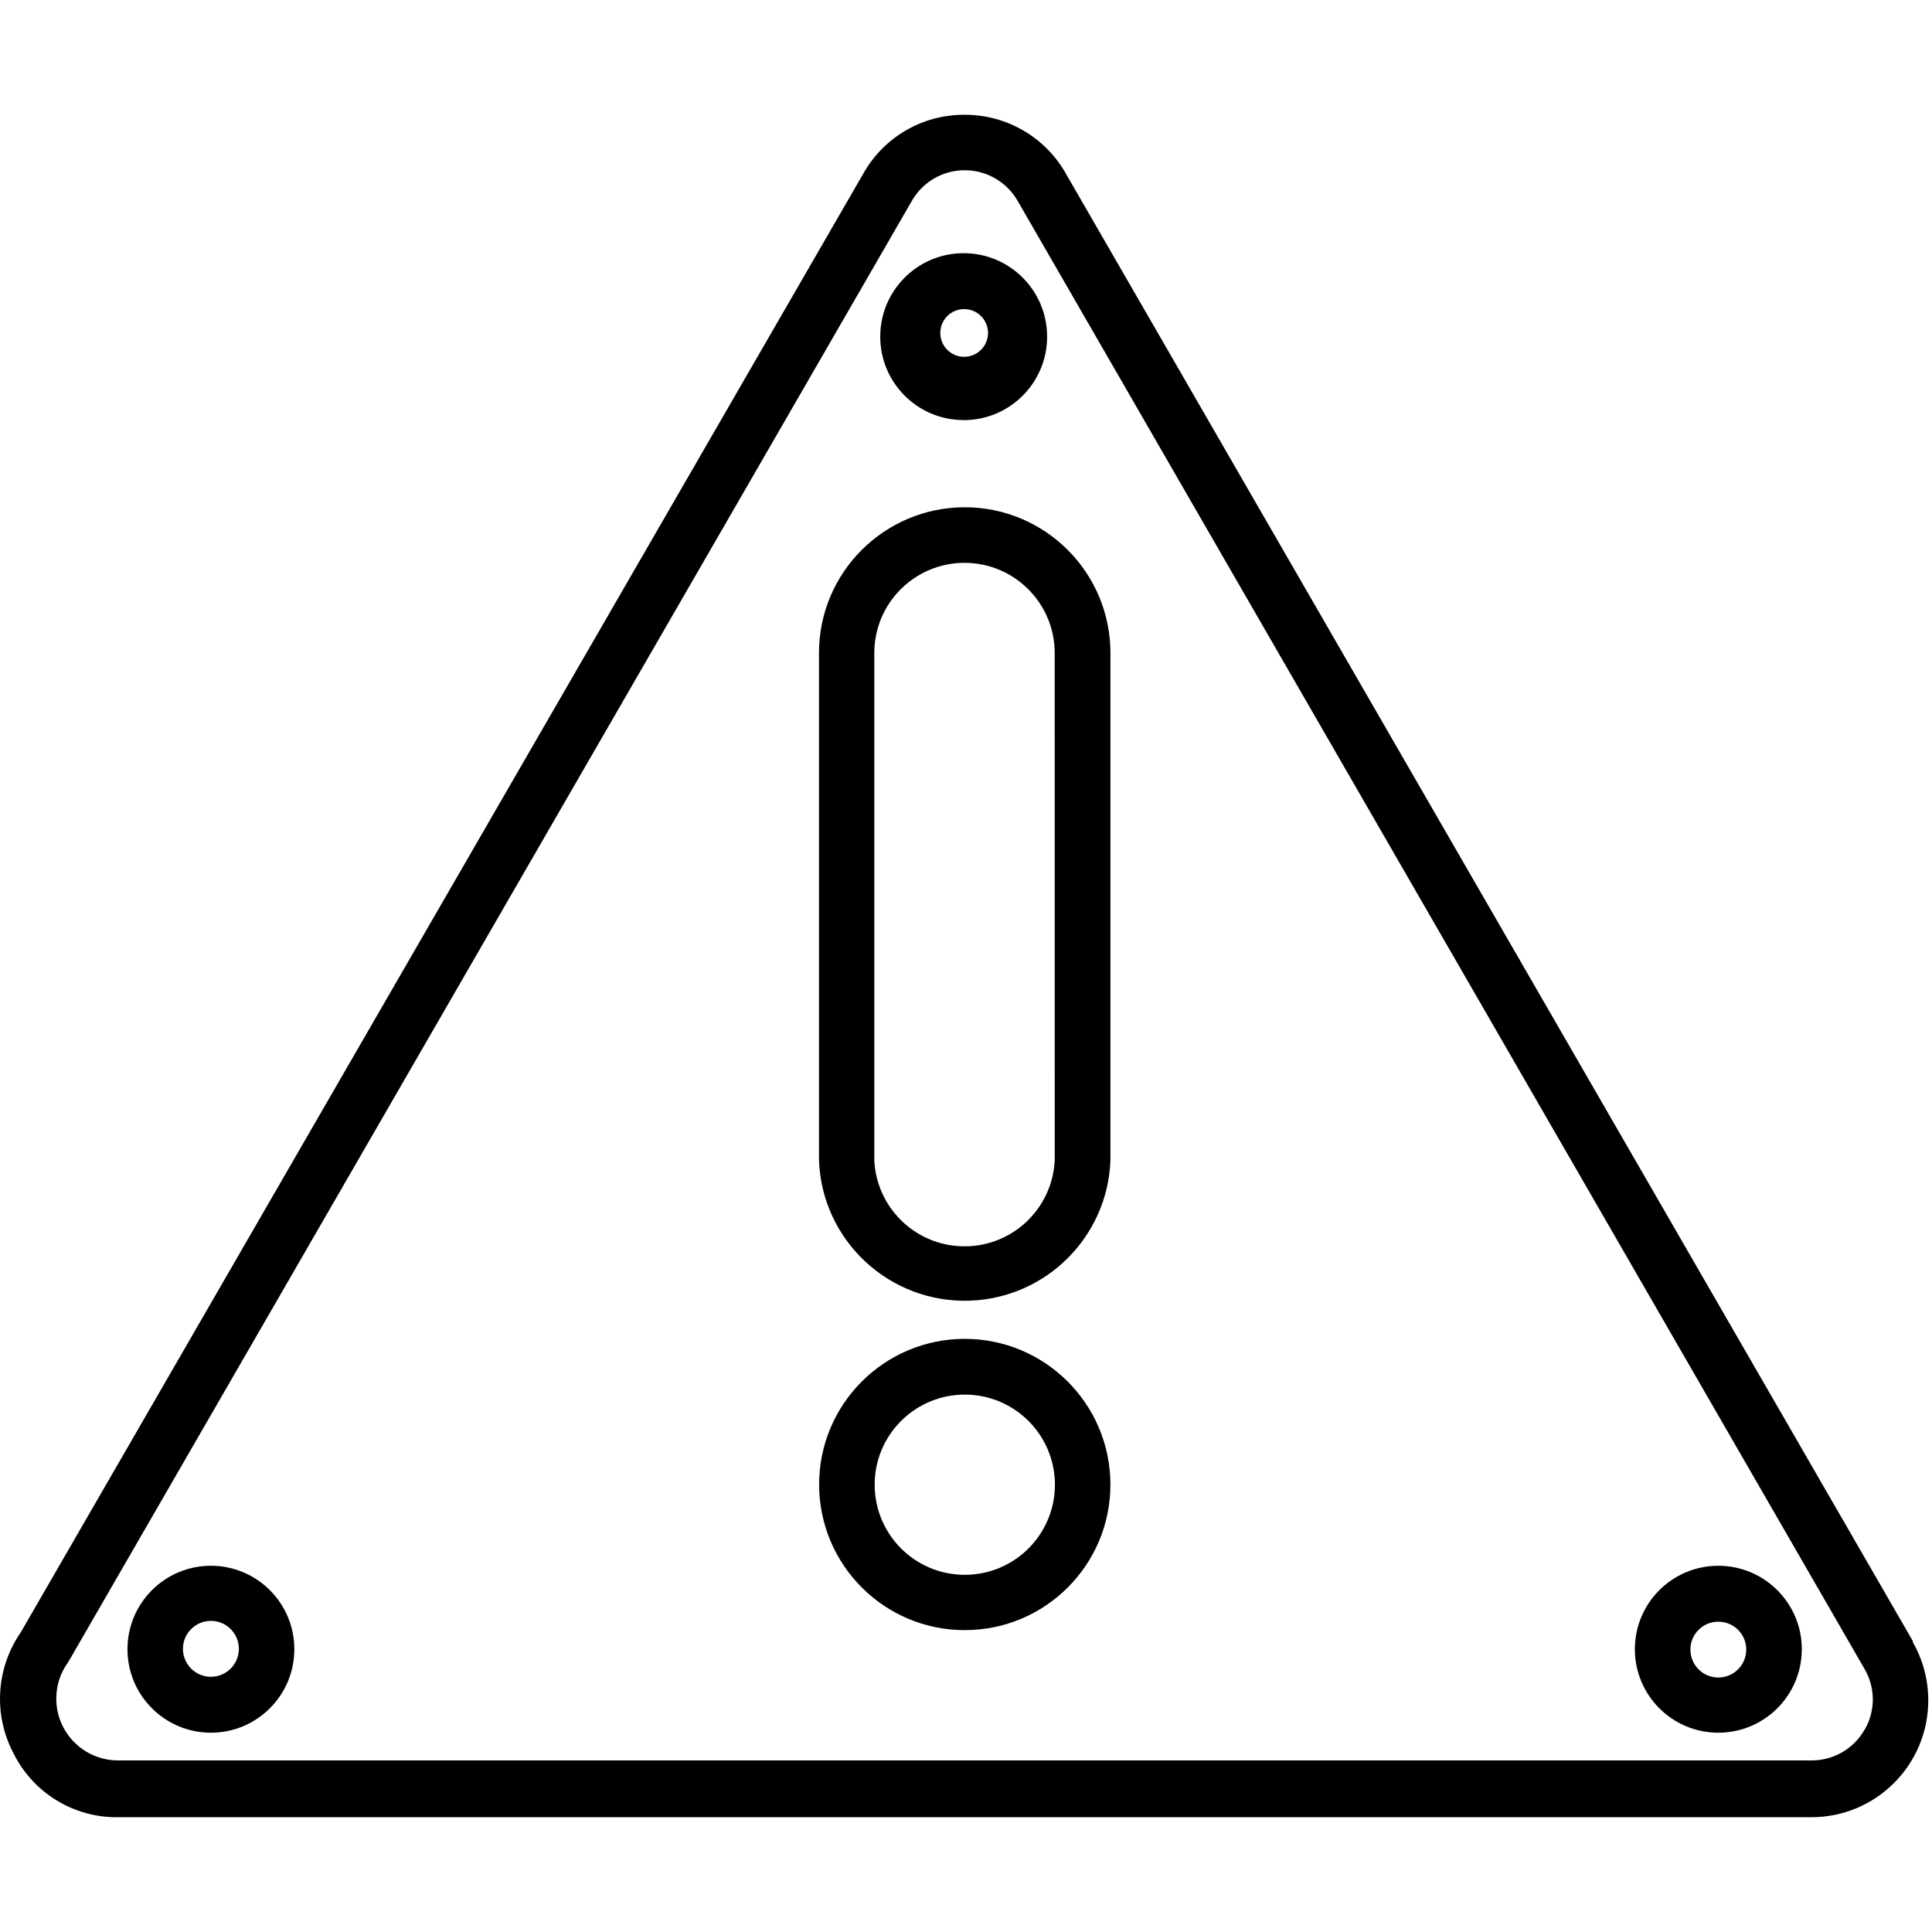
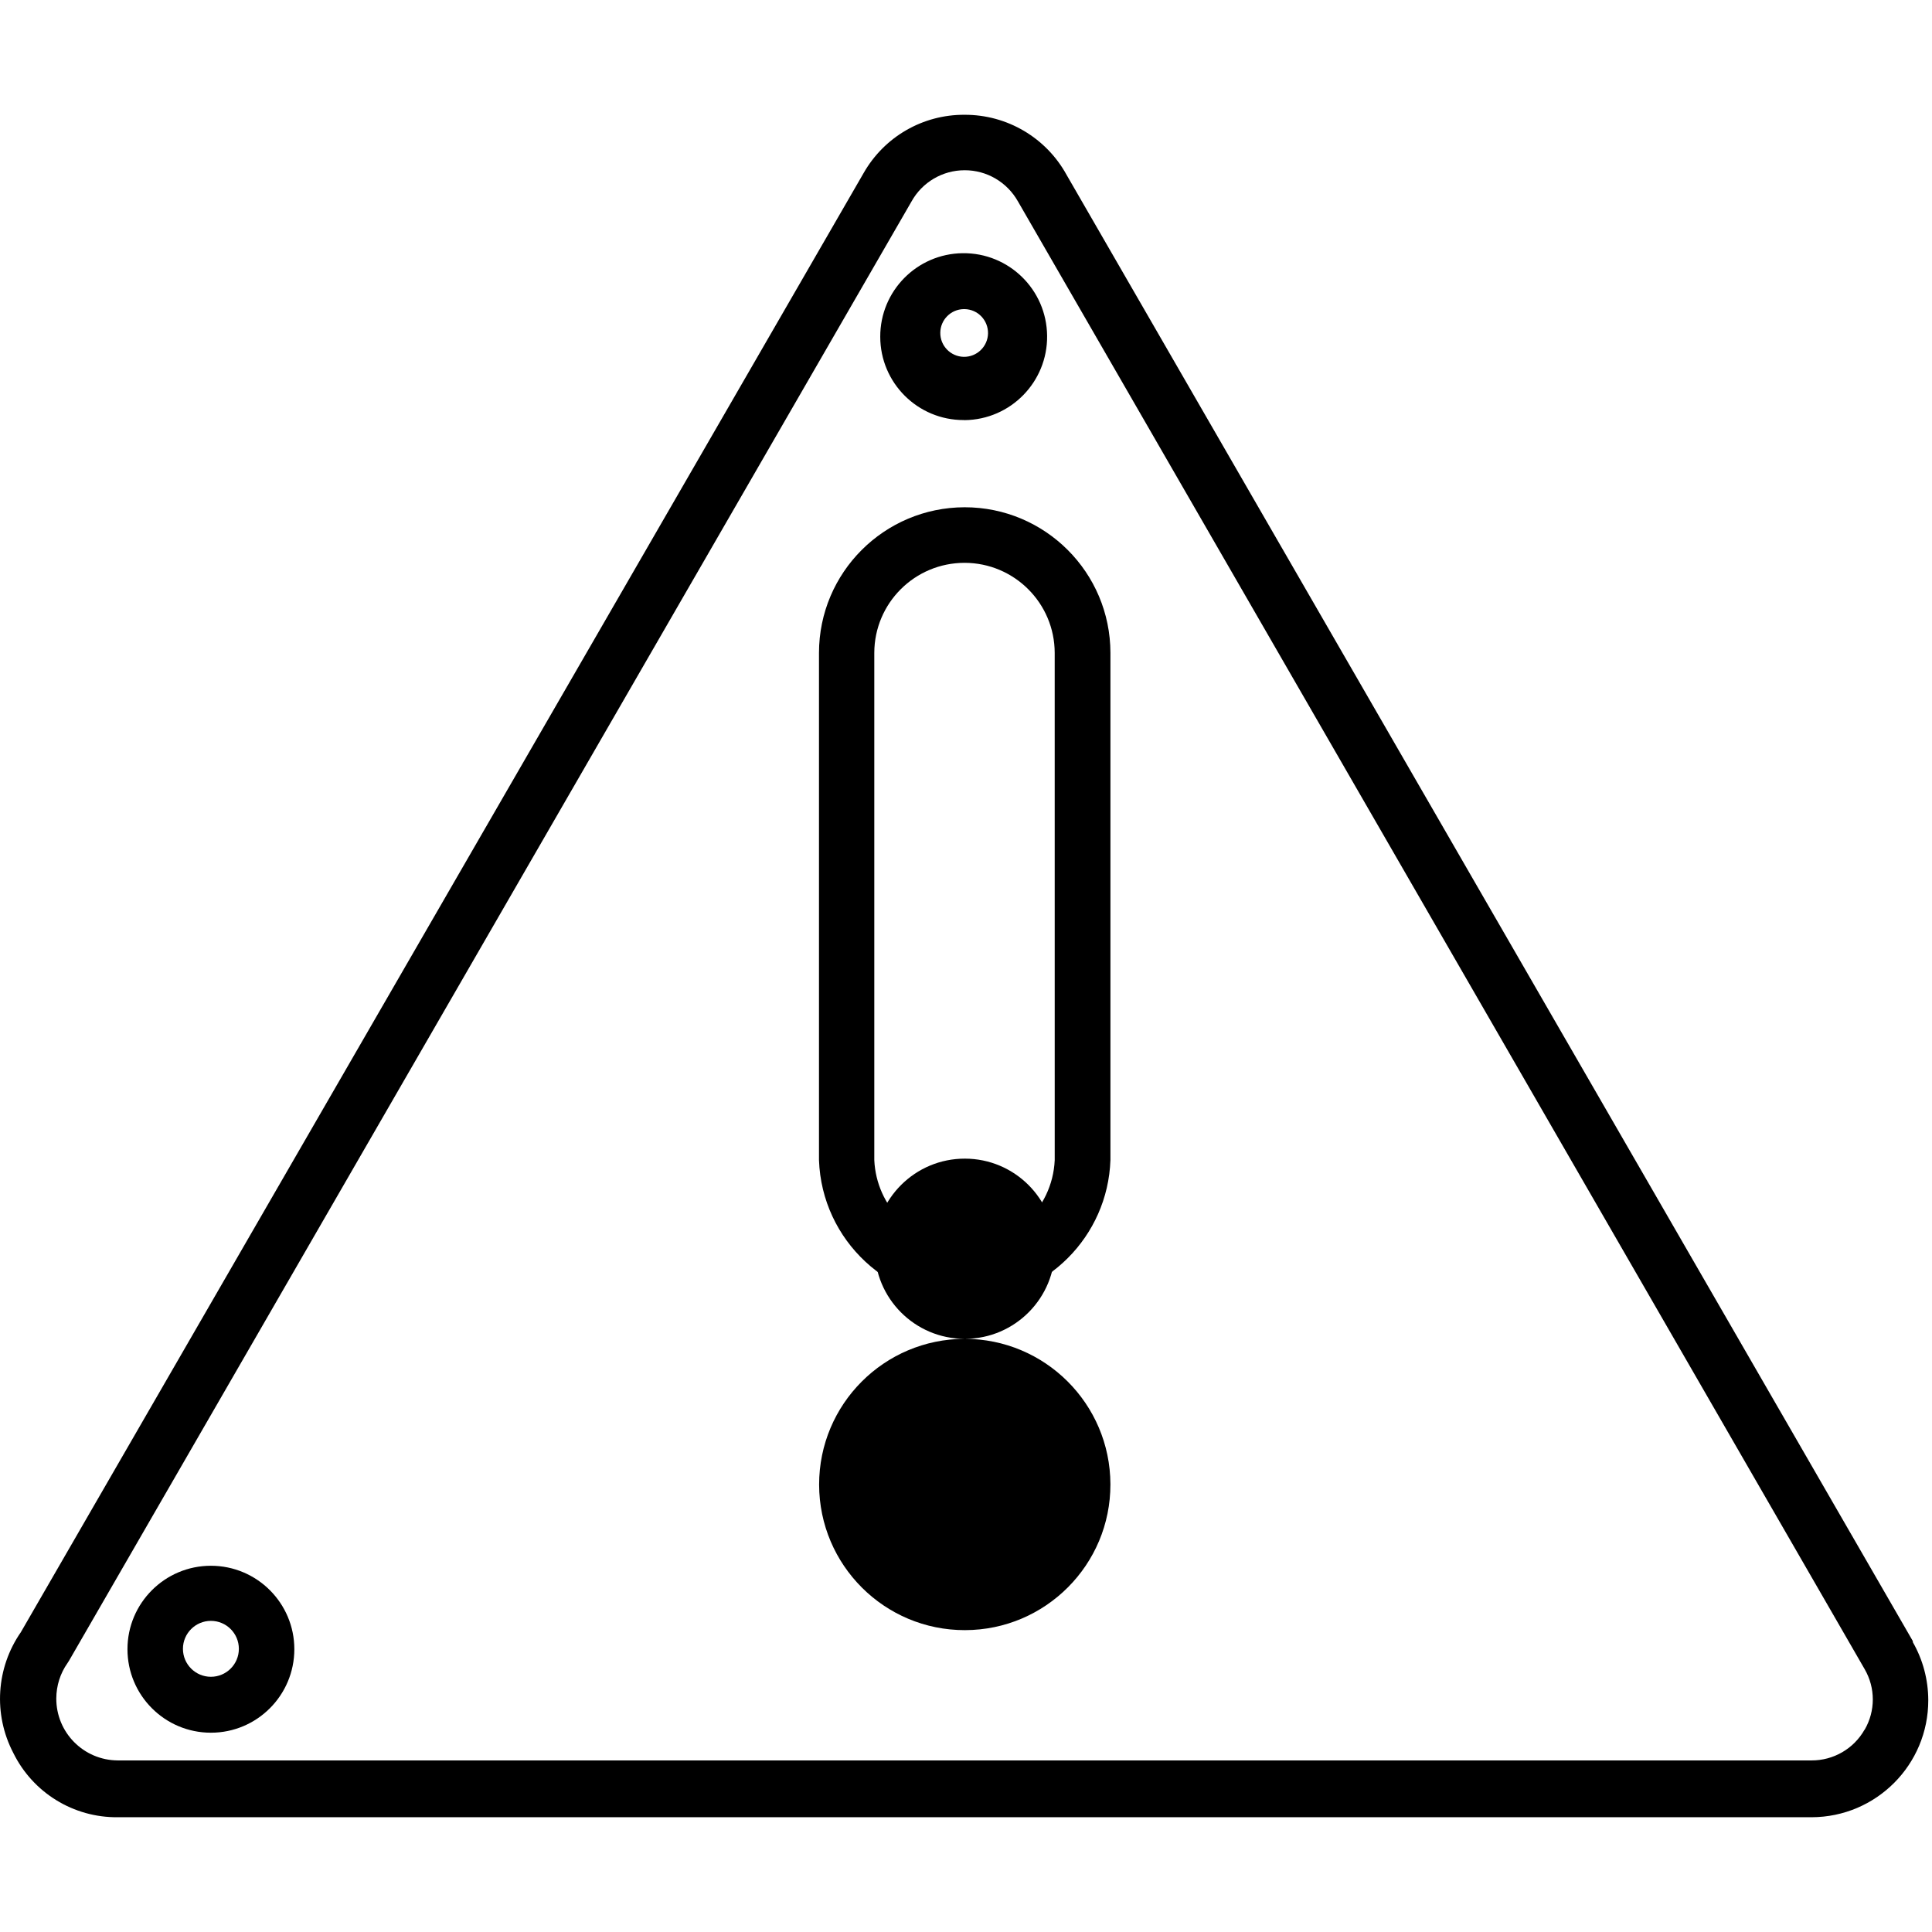
<svg xmlns="http://www.w3.org/2000/svg" height="104pt" viewBox="0 -6 104.202 104" width="104pt">
  <path d="m103.168 82.41-45.641-79.078c-1.102-2.008-3.211-3.25-5.5-3.242-2.254-.016-4.336 1.188-5.449 3.145l-45.453 78.695c-1.336 1.926-1.492 4.434-.41 6.508 1.055 2.148 3.246 3.5 5.641 3.473h91.352c3.484-.008 6.301-2.836 6.293-6.32-.004-1.098-.289-2.172-.832-3.121zm-2.605 4.781c-.582 1.027-1.676 1.66-2.855 1.656h-91.352c-1.844-.008-3.328-1.504-3.32-3.348.004-.68.211-1.344.605-1.902l.078-.121 45.441-78.707c.578-1.043 1.676-1.688 2.867-1.688 1.191-.004 2.289.641 2.875 1.68l45.668 79.164c.586 1.012.586 2.254 0 3.266zm0 0" />
  <path d="m52.027 21.258c-4.336.008-7.852 3.52-7.855 7.855v27.355c.152 4.34 3.797 7.734 8.141 7.582 4.125-.148 7.434-3.457 7.578-7.582v-27.355c-.004-4.34-3.523-7.855-7.863-7.855zm4.859 35.211c-.121 2.688-2.398 4.77-5.086 4.645-2.516-.113-4.531-2.129-4.645-4.645v-27.355c.004-2.688 2.184-4.859 4.871-4.859 2.68.004 4.855 2.176 4.859 4.859zm0 0" />
-   <path d="m52.027 66.109c-4.34.008-7.852 3.527-7.848 7.867.008 4.336 3.527 7.852 7.867 7.844 4.336-.004 7.852-3.527 7.844-7.863 0-.004 0-.008 0-.012-.016-4.332-3.531-7.836-7.863-7.836zm0 12.727c-2.688-.004-4.855-2.184-4.852-4.871.004-2.684 2.188-4.855 4.871-4.848 2.668.004 4.832 2.16 4.852 4.828.016 2.684-2.148 4.875-4.832 4.891-.012 0-.027 0-.039 0zm0 0" />
+   <path d="m52.027 66.109c-4.34.008-7.852 3.527-7.848 7.867.008 4.336 3.527 7.852 7.867 7.844 4.336-.004 7.852-3.527 7.844-7.863 0-.004 0-.008 0-.012-.016-4.332-3.531-7.836-7.863-7.836zc-2.688-.004-4.855-2.184-4.852-4.871.004-2.684 2.188-4.855 4.871-4.848 2.668.004 4.832 2.16 4.852 4.828.016 2.684-2.148 4.875-4.832 4.891-.012 0-.027 0-.039 0zm0 0" />
  <path d="m52.027 16.559c2.484-.027 4.477-2.066 4.449-4.551-.027-2.488-2.062-4.48-4.551-4.453-2.469.027-4.457 2.039-4.449 4.512.004 2.484 2.023 4.496 4.508 4.488.016.004.027.004.043.004zm0-5.988c.711.012 1.273.598 1.262 1.312-.016.711-.602 1.273-1.312 1.262-.711-.016-1.277-.602-1.262-1.312.012-.691.57-1.25 1.262-1.262zm0 0" />
  <path d="m11.375 78.348c-2.484 0-4.5 2.016-4.5 4.5 0 2.488 2.016 4.504 4.5 4.504s4.5-2.016 4.5-4.504c0-2.484-2.016-4.5-4.5-4.5zm0 5.988c-.832 0-1.508-.676-1.508-1.508s.676-1.508 1.508-1.508 1.508.676 1.508 1.508-.676 1.508-1.508 1.508zm0 0" />
-   <path d="m92.676 87.352c-2.484 0-4.5-2.016-4.5-4.504 0-2.484 2.016-4.5 4.5-4.5 2.488 0 4.504 2.016 4.504 4.5 0 2.488-2.016 4.504-4.504 4.504zm0-5.988c-.832 0-1.504.672-1.504 1.504 0 .832.672 1.508 1.504 1.508s1.508-.676 1.508-1.508c0-.832-.676-1.504-1.508-1.504zm0 0" />
</svg>